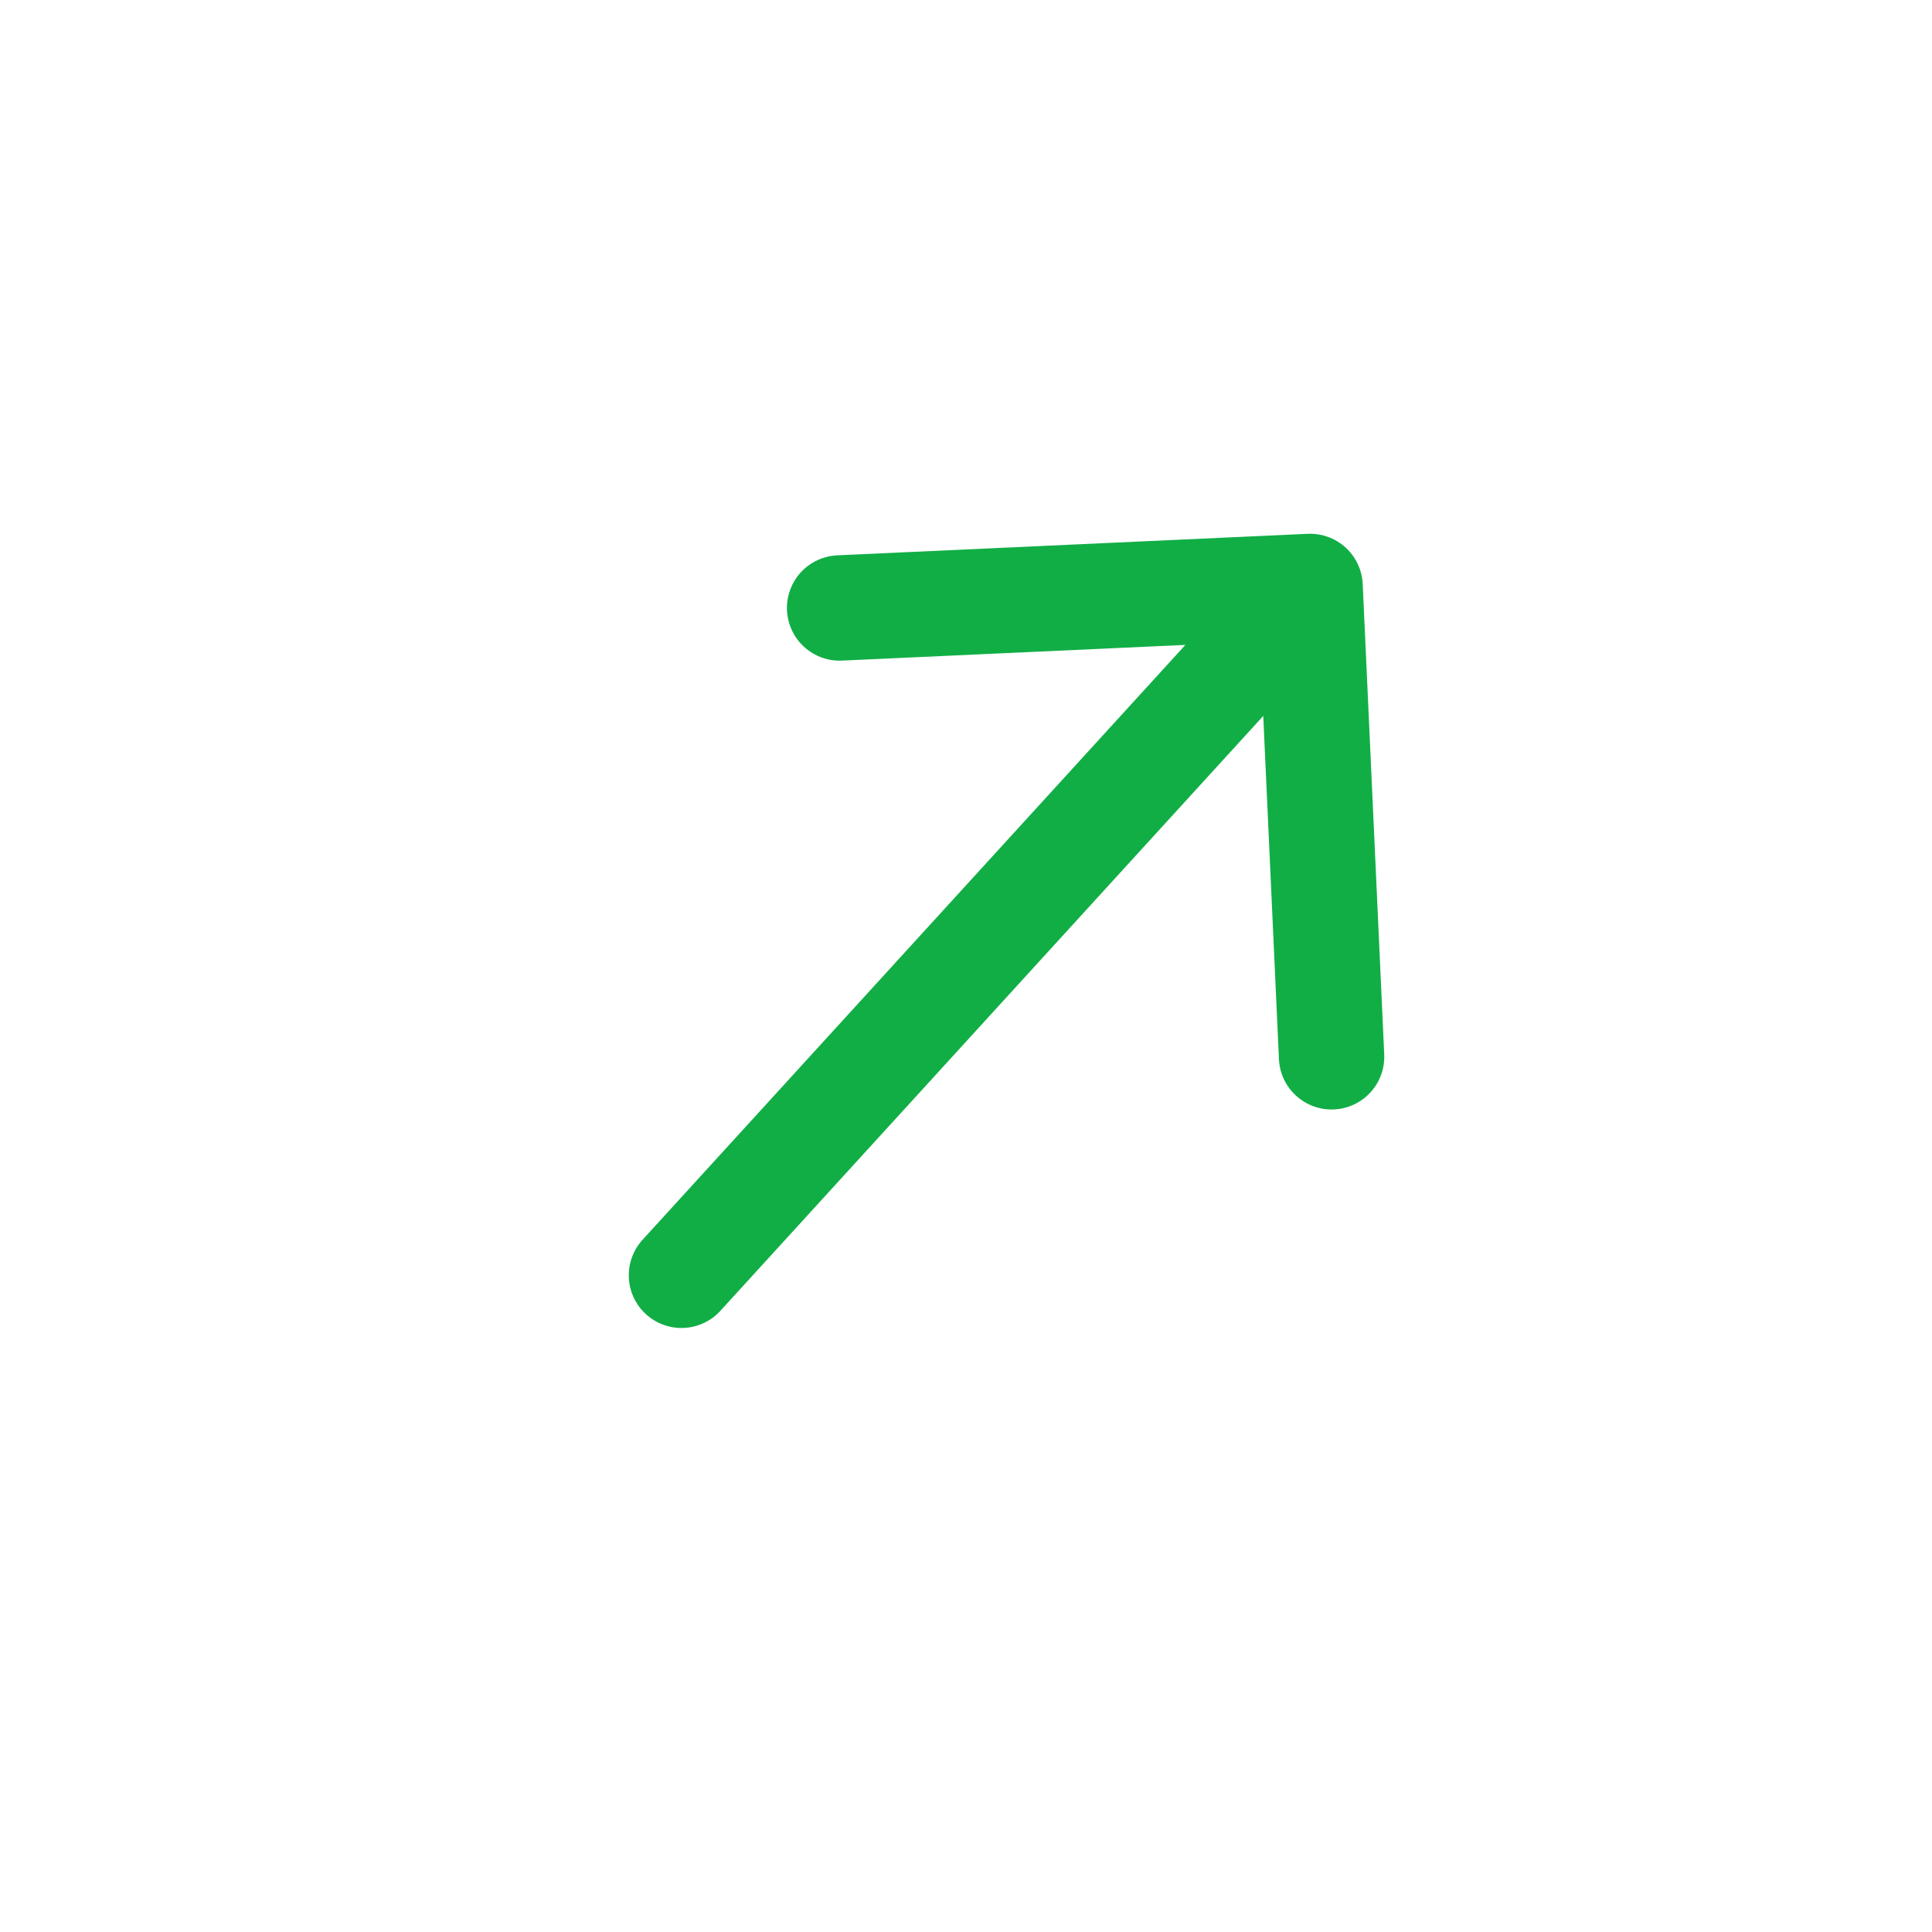
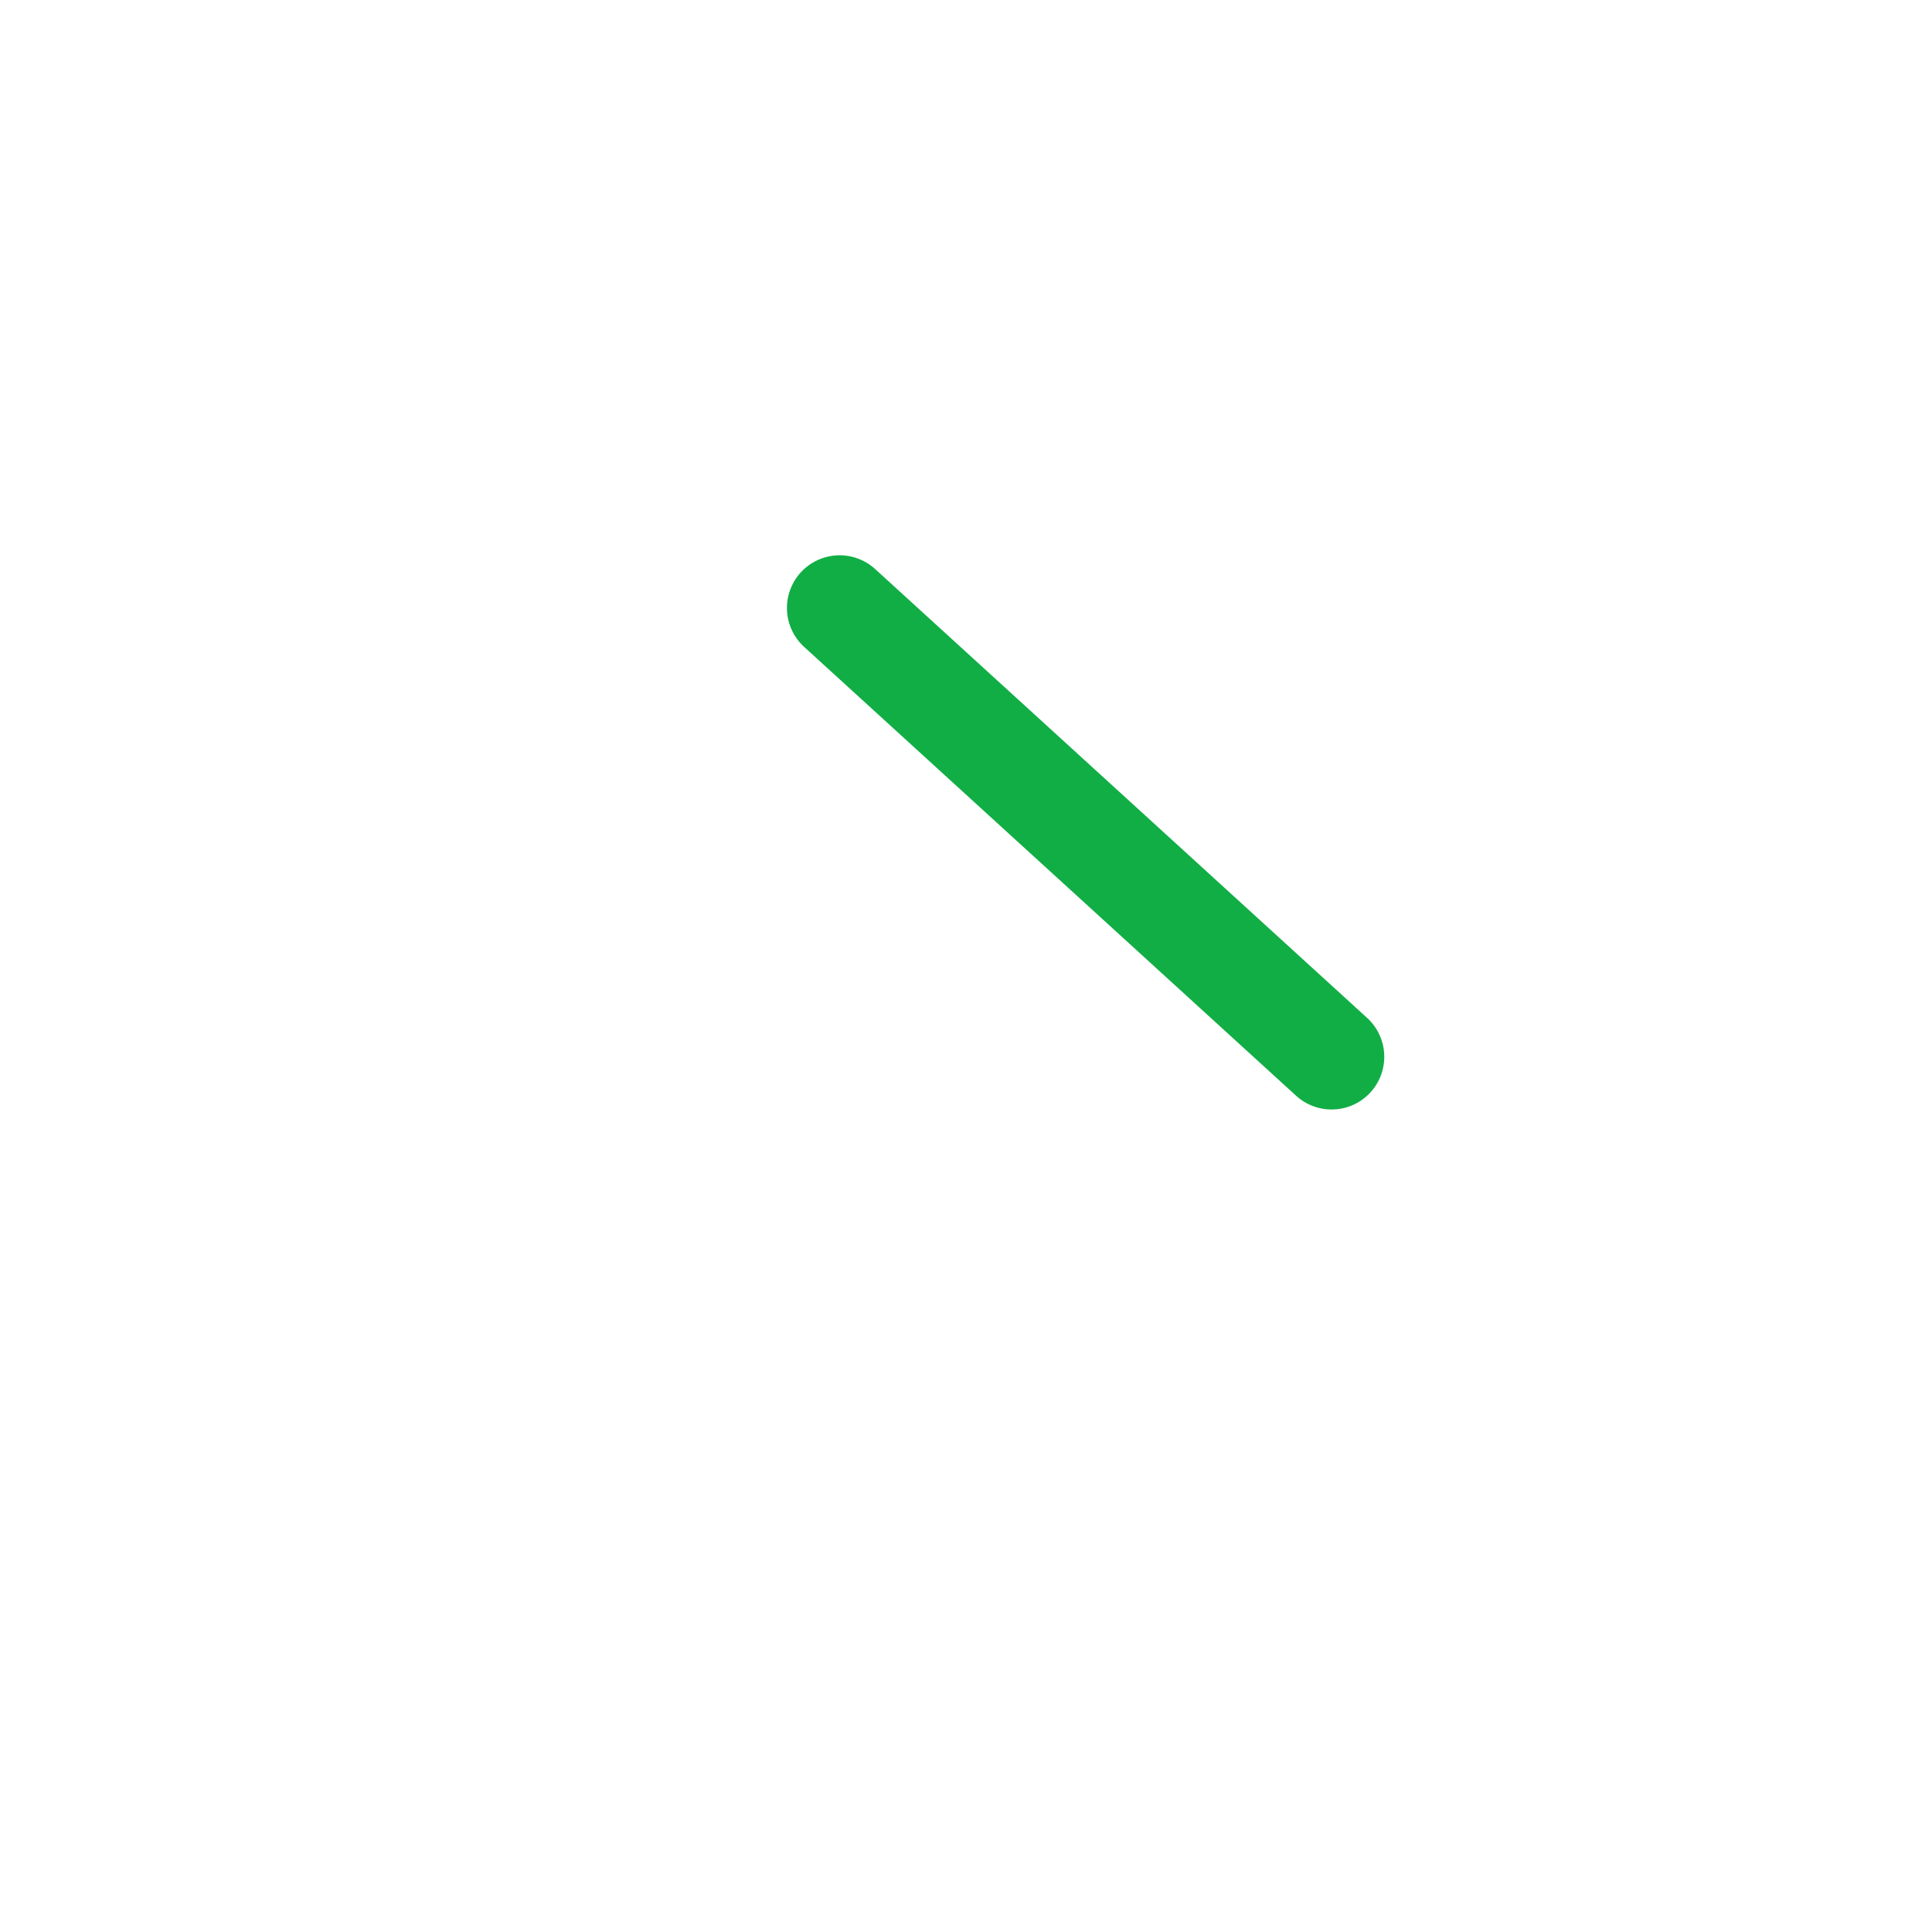
<svg xmlns="http://www.w3.org/2000/svg" width="22" height="22" viewBox="0 0 22 22" fill="none">
-   <path d="M15.163 12.034L14.918 6.678L9.561 6.923" stroke="#11AE46" stroke-width="1.2" stroke-miterlimit="10" stroke-linecap="round" stroke-linejoin="round" />
-   <path d="M7.76 14.522L14.846 6.757" stroke="#11AE46" stroke-width="1.2" stroke-miterlimit="10" stroke-linecap="round" stroke-linejoin="round" />
+   <path d="M15.163 12.034L9.561 6.923" stroke="#11AE46" stroke-width="1.2" stroke-miterlimit="10" stroke-linecap="round" stroke-linejoin="round" />
</svg>